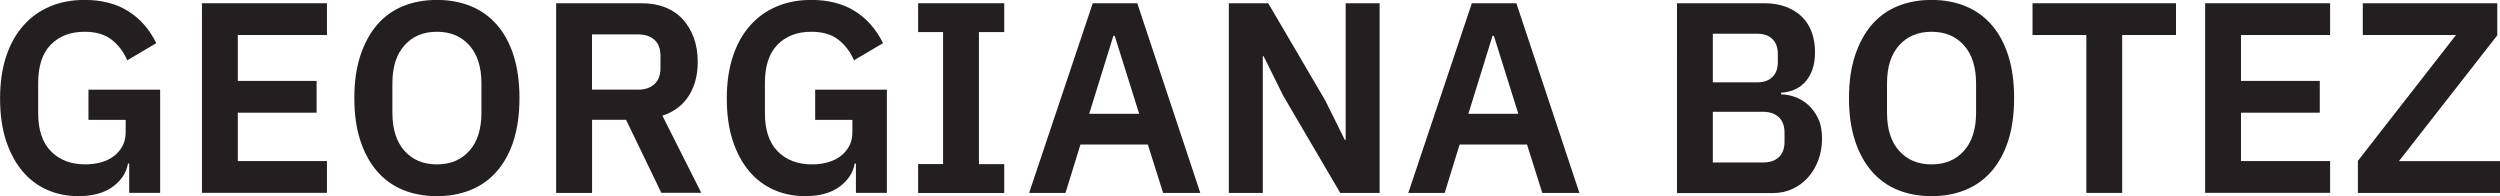
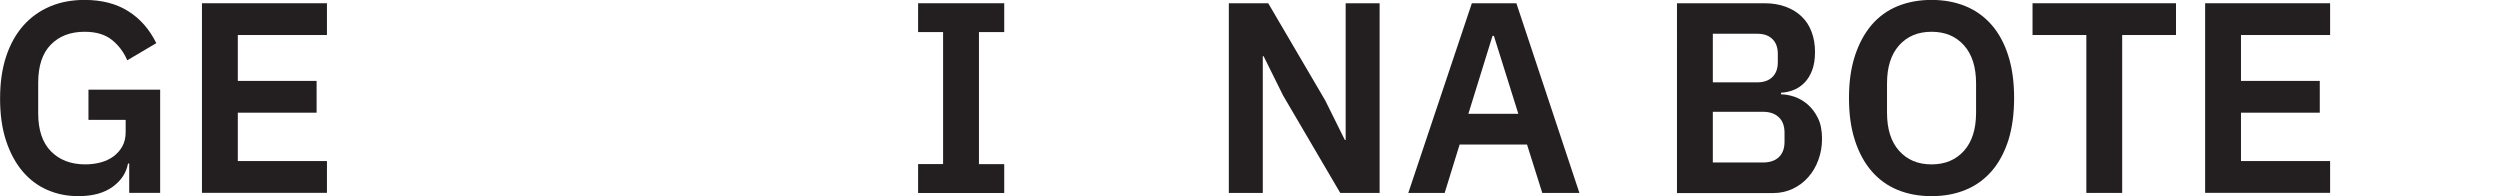
<svg xmlns="http://www.w3.org/2000/svg" id="Layer_1" viewBox="0 0 331.25 25.99">
  <defs>
    <style>.cls-1{fill:#231f20;}</style>
  </defs>
  <path class="cls-1" d="m17.1,21.67h-.14c-.22,1.22-.89,2.25-2.03,3.08-1.14.83-2.66,1.24-4.55,1.24-1.49,0-2.86-.28-4.12-.83-1.26-.55-2.35-1.37-3.28-2.47-.92-1.09-1.65-2.44-2.18-4.05-.53-1.61-.79-3.47-.79-5.58s.27-3.98.81-5.6c.54-1.62,1.3-2.98,2.29-4.09.98-1.1,2.16-1.94,3.53-2.52,1.37-.58,2.89-.86,4.57-.86,2.26,0,4.18.49,5.76,1.48,1.58.98,2.83,2.4,3.74,4.25l-3.85,2.27c-.46-1.08-1.13-1.98-2.03-2.7-.9-.72-2.11-1.08-3.62-1.08-1.87,0-3.37.57-4.48,1.71-1.12,1.14-1.67,2.83-1.67,5.06v4.03c0,2.21.56,3.89,1.69,5.04,1.13,1.15,2.64,1.73,4.54,1.73.74,0,1.44-.09,2.09-.27.65-.18,1.21-.45,1.69-.81.48-.36.86-.8,1.15-1.33.29-.53.43-1.15.43-1.87v-1.62h-4.93v-4h9.5v13.68h-4.1v-3.89Z" />
  <path class="cls-1" d="m26.76,25.56V.43h16.56v4.21h-11.81v6.08h10.44v4.21h-10.44v6.41h11.81v4.21h-16.56Z" />
-   <path class="cls-1" d="m57.89,25.99c-1.66,0-3.16-.28-4.5-.83-1.34-.55-2.49-1.38-3.44-2.48-.95-1.1-1.69-2.46-2.21-4.07-.53-1.61-.79-3.48-.79-5.62s.26-3.98.79-5.6c.53-1.62,1.27-2.98,2.21-4.09.95-1.1,2.09-1.93,3.44-2.48,1.34-.55,2.84-.83,4.5-.83s3.16.28,4.5.83c1.34.55,2.5,1.38,3.46,2.48.96,1.1,1.7,2.47,2.21,4.09s.77,3.49.77,5.6-.26,4.01-.77,5.62c-.52,1.61-1.25,2.96-2.21,4.07-.96,1.1-2.11,1.93-3.46,2.48-1.34.55-2.84.83-4.5.83Zm0-4.21c1.8,0,3.23-.6,4.3-1.8,1.07-1.2,1.6-2.88,1.6-5.04v-3.89c0-2.16-.53-3.84-1.6-5.04-1.07-1.2-2.5-1.8-4.3-1.8s-3.23.6-4.3,1.8c-1.07,1.2-1.6,2.88-1.6,5.04v3.89c0,2.16.53,3.84,1.6,5.04,1.07,1.2,2.5,1.8,4.3,1.8Z" />
-   <path class="cls-1" d="m78.44,25.56h-4.75V.43h11.34c1.15,0,2.18.18,3.1.54.91.36,1.69.88,2.32,1.57s1.13,1.51,1.48,2.47c.35.96.52,2.03.52,3.2,0,1.73-.39,3.22-1.17,4.46-.78,1.25-1.95,2.14-3.51,2.66l5.15,10.22h-5.29l-4.68-9.68h-4.5v9.68Zm6.12-13.68c.91,0,1.63-.25,2.16-.74.53-.49.79-1.19.79-2.11v-1.66c0-.91-.26-1.61-.79-2.09-.53-.48-1.25-.72-2.16-.72h-6.12v7.31h6.12Z" />
-   <path class="cls-1" d="m113.39,21.67h-.14c-.22,1.22-.89,2.25-2.03,3.08s-2.66,1.24-4.55,1.24c-1.49,0-2.86-.28-4.12-.83s-2.35-1.37-3.28-2.47c-.92-1.09-1.65-2.44-2.18-4.05-.53-1.61-.79-3.47-.79-5.58s.27-3.98.81-5.6c.54-1.62,1.3-2.98,2.29-4.09s2.16-1.94,3.53-2.52c1.37-.58,2.89-.86,4.57-.86,2.25,0,4.18.49,5.76,1.48,1.58.98,2.83,2.4,3.74,4.25l-3.85,2.27c-.46-1.08-1.13-1.98-2.03-2.7-.9-.72-2.11-1.08-3.62-1.08-1.87,0-3.37.57-4.48,1.71-1.12,1.14-1.67,2.83-1.67,5.06v4.03c0,2.21.56,3.89,1.69,5.04,1.13,1.15,2.64,1.73,4.54,1.73.74,0,1.44-.09,2.09-.27.65-.18,1.21-.45,1.69-.81.48-.36.86-.8,1.15-1.33.29-.53.43-1.15.43-1.87v-1.62h-4.93v-4h9.5v13.68h-4.1v-3.89Z" />
  <path class="cls-1" d="m121.65,25.56v-3.82h3.31V4.25h-3.31V.43h11.41v3.82h-3.35v17.5h3.35v3.82h-11.41Z" />
-   <path class="cls-1" d="m154.11,25.56l-2.02-6.41h-8.93l-1.98,6.41h-4.82L144.79.43h5.9l8.35,25.13h-4.93Zm-6.41-20.81h-.18l-3.2,10.33h6.62l-3.24-10.33Z" />
  <path class="cls-1" d="m170.02,12.67l-2.59-5.22h-.11v18.11h-4.5V.43h5.22l7.56,12.89,2.59,5.22h.11V.43h4.5v25.13h-5.22l-7.56-12.89Z" />
  <path class="cls-1" d="m204.35,25.56l-2.02-6.41h-8.93l-1.98,6.41h-4.82L195.02.43h5.9l8.35,25.13h-4.93Zm-6.41-20.81h-.18l-3.2,10.33h6.62l-3.24-10.33Z" />
  <path class="cls-1" d="m222.2.43h11.63c1.03,0,1.96.16,2.79.47.83.31,1.53.74,2.11,1.3.58.55,1.01,1.23,1.31,2.03.3.8.45,1.69.45,2.65s-.13,1.77-.38,2.43c-.25.66-.59,1.21-1.01,1.64-.42.43-.9.76-1.44.97s-1.1.34-1.67.36v.22c.55,0,1.15.11,1.78.32.63.22,1.22.56,1.76,1.03.54.47.99,1.07,1.35,1.8.36.73.54,1.64.54,2.72,0,1.01-.16,1.95-.49,2.83-.32.88-.77,1.64-1.35,2.29s-1.26,1.16-2.05,1.53c-.79.37-1.66.56-2.59.56h-12.74V.43Zm4.75,10.48h5.87c.86,0,1.54-.23,2.02-.7.48-.47.72-1.12.72-1.96v-1.12c0-.84-.24-1.49-.72-1.96-.48-.47-1.15-.7-2.02-.7h-5.87v6.44Zm0,10.62h6.62c.91,0,1.62-.23,2.12-.7.5-.47.76-1.15.76-2.03v-1.22c0-.89-.25-1.57-.76-2.05-.5-.48-1.21-.72-2.12-.72h-6.62v6.73Z" />
  <path class="cls-1" d="m255.93,25.99c-1.66,0-3.16-.28-4.5-.83-1.34-.55-2.49-1.38-3.44-2.48-.95-1.1-1.69-2.46-2.21-4.07-.53-1.61-.79-3.48-.79-5.62s.26-3.98.79-5.6c.53-1.62,1.27-2.98,2.21-4.09.95-1.1,2.09-1.93,3.44-2.48,1.34-.55,2.84-.83,4.5-.83s3.16.28,4.5.83c1.34.55,2.5,1.38,3.46,2.48.96,1.1,1.7,2.47,2.21,4.09.52,1.62.77,3.49.77,5.6s-.26,4.01-.77,5.62c-.52,1.61-1.25,2.96-2.21,4.07-.96,1.1-2.11,1.93-3.46,2.48-1.34.55-2.84.83-4.5.83Zm0-4.21c1.8,0,3.23-.6,4.3-1.8,1.07-1.2,1.6-2.88,1.6-5.04v-3.89c0-2.16-.53-3.84-1.6-5.04-1.07-1.2-2.5-1.8-4.3-1.8s-3.23.6-4.3,1.8c-1.07,1.2-1.6,2.88-1.6,5.04v3.89c0,2.16.53,3.84,1.6,5.04,1.07,1.2,2.5,1.8,4.3,1.8Z" />
  <path class="cls-1" d="m281.19,4.64v20.92h-4.75V4.64h-7.13V.43h19.01v4.21h-7.13Z" />
  <path class="cls-1" d="m292.18,25.56V.43h16.56v4.21h-11.81v6.08h10.44v4.21h-10.44v6.41h11.81v4.21h-16.56Z" />
-   <path class="cls-1" d="m331.25,25.56h-18.83v-4.25l13-16.67h-12.35V.43h17.82v4.25l-13.03,16.67h13.39v4.21Z" />
</svg>